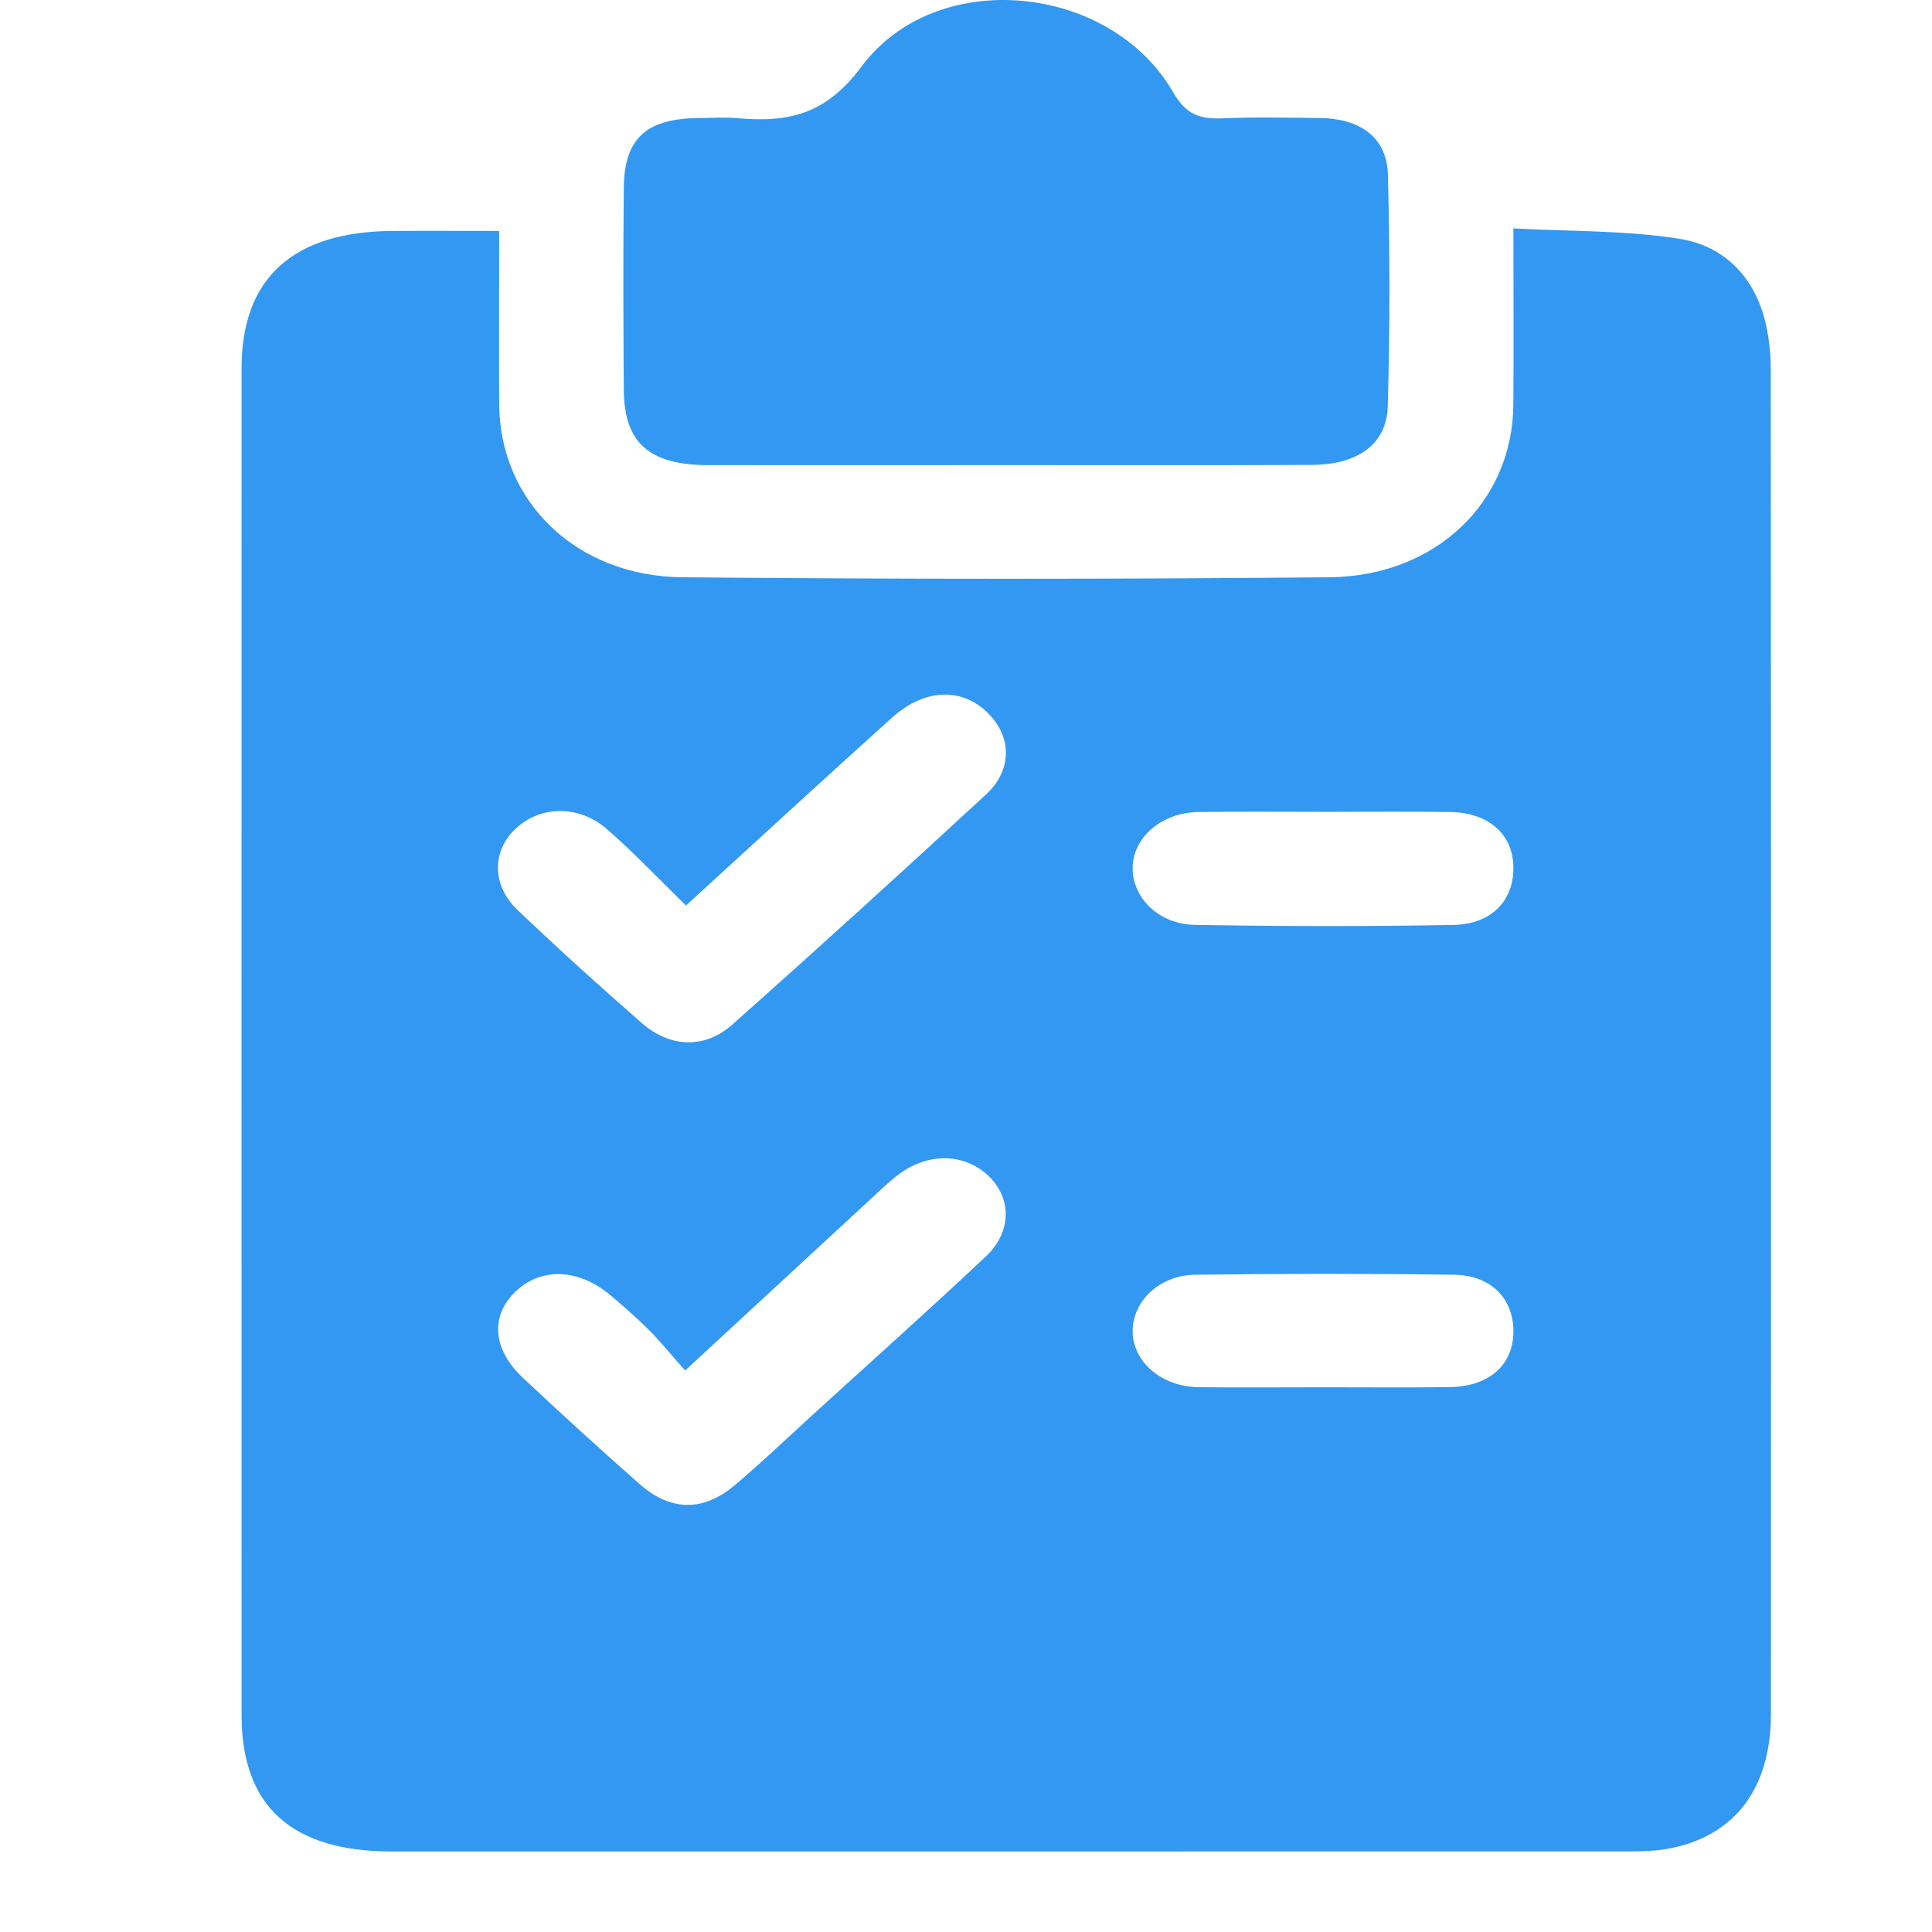
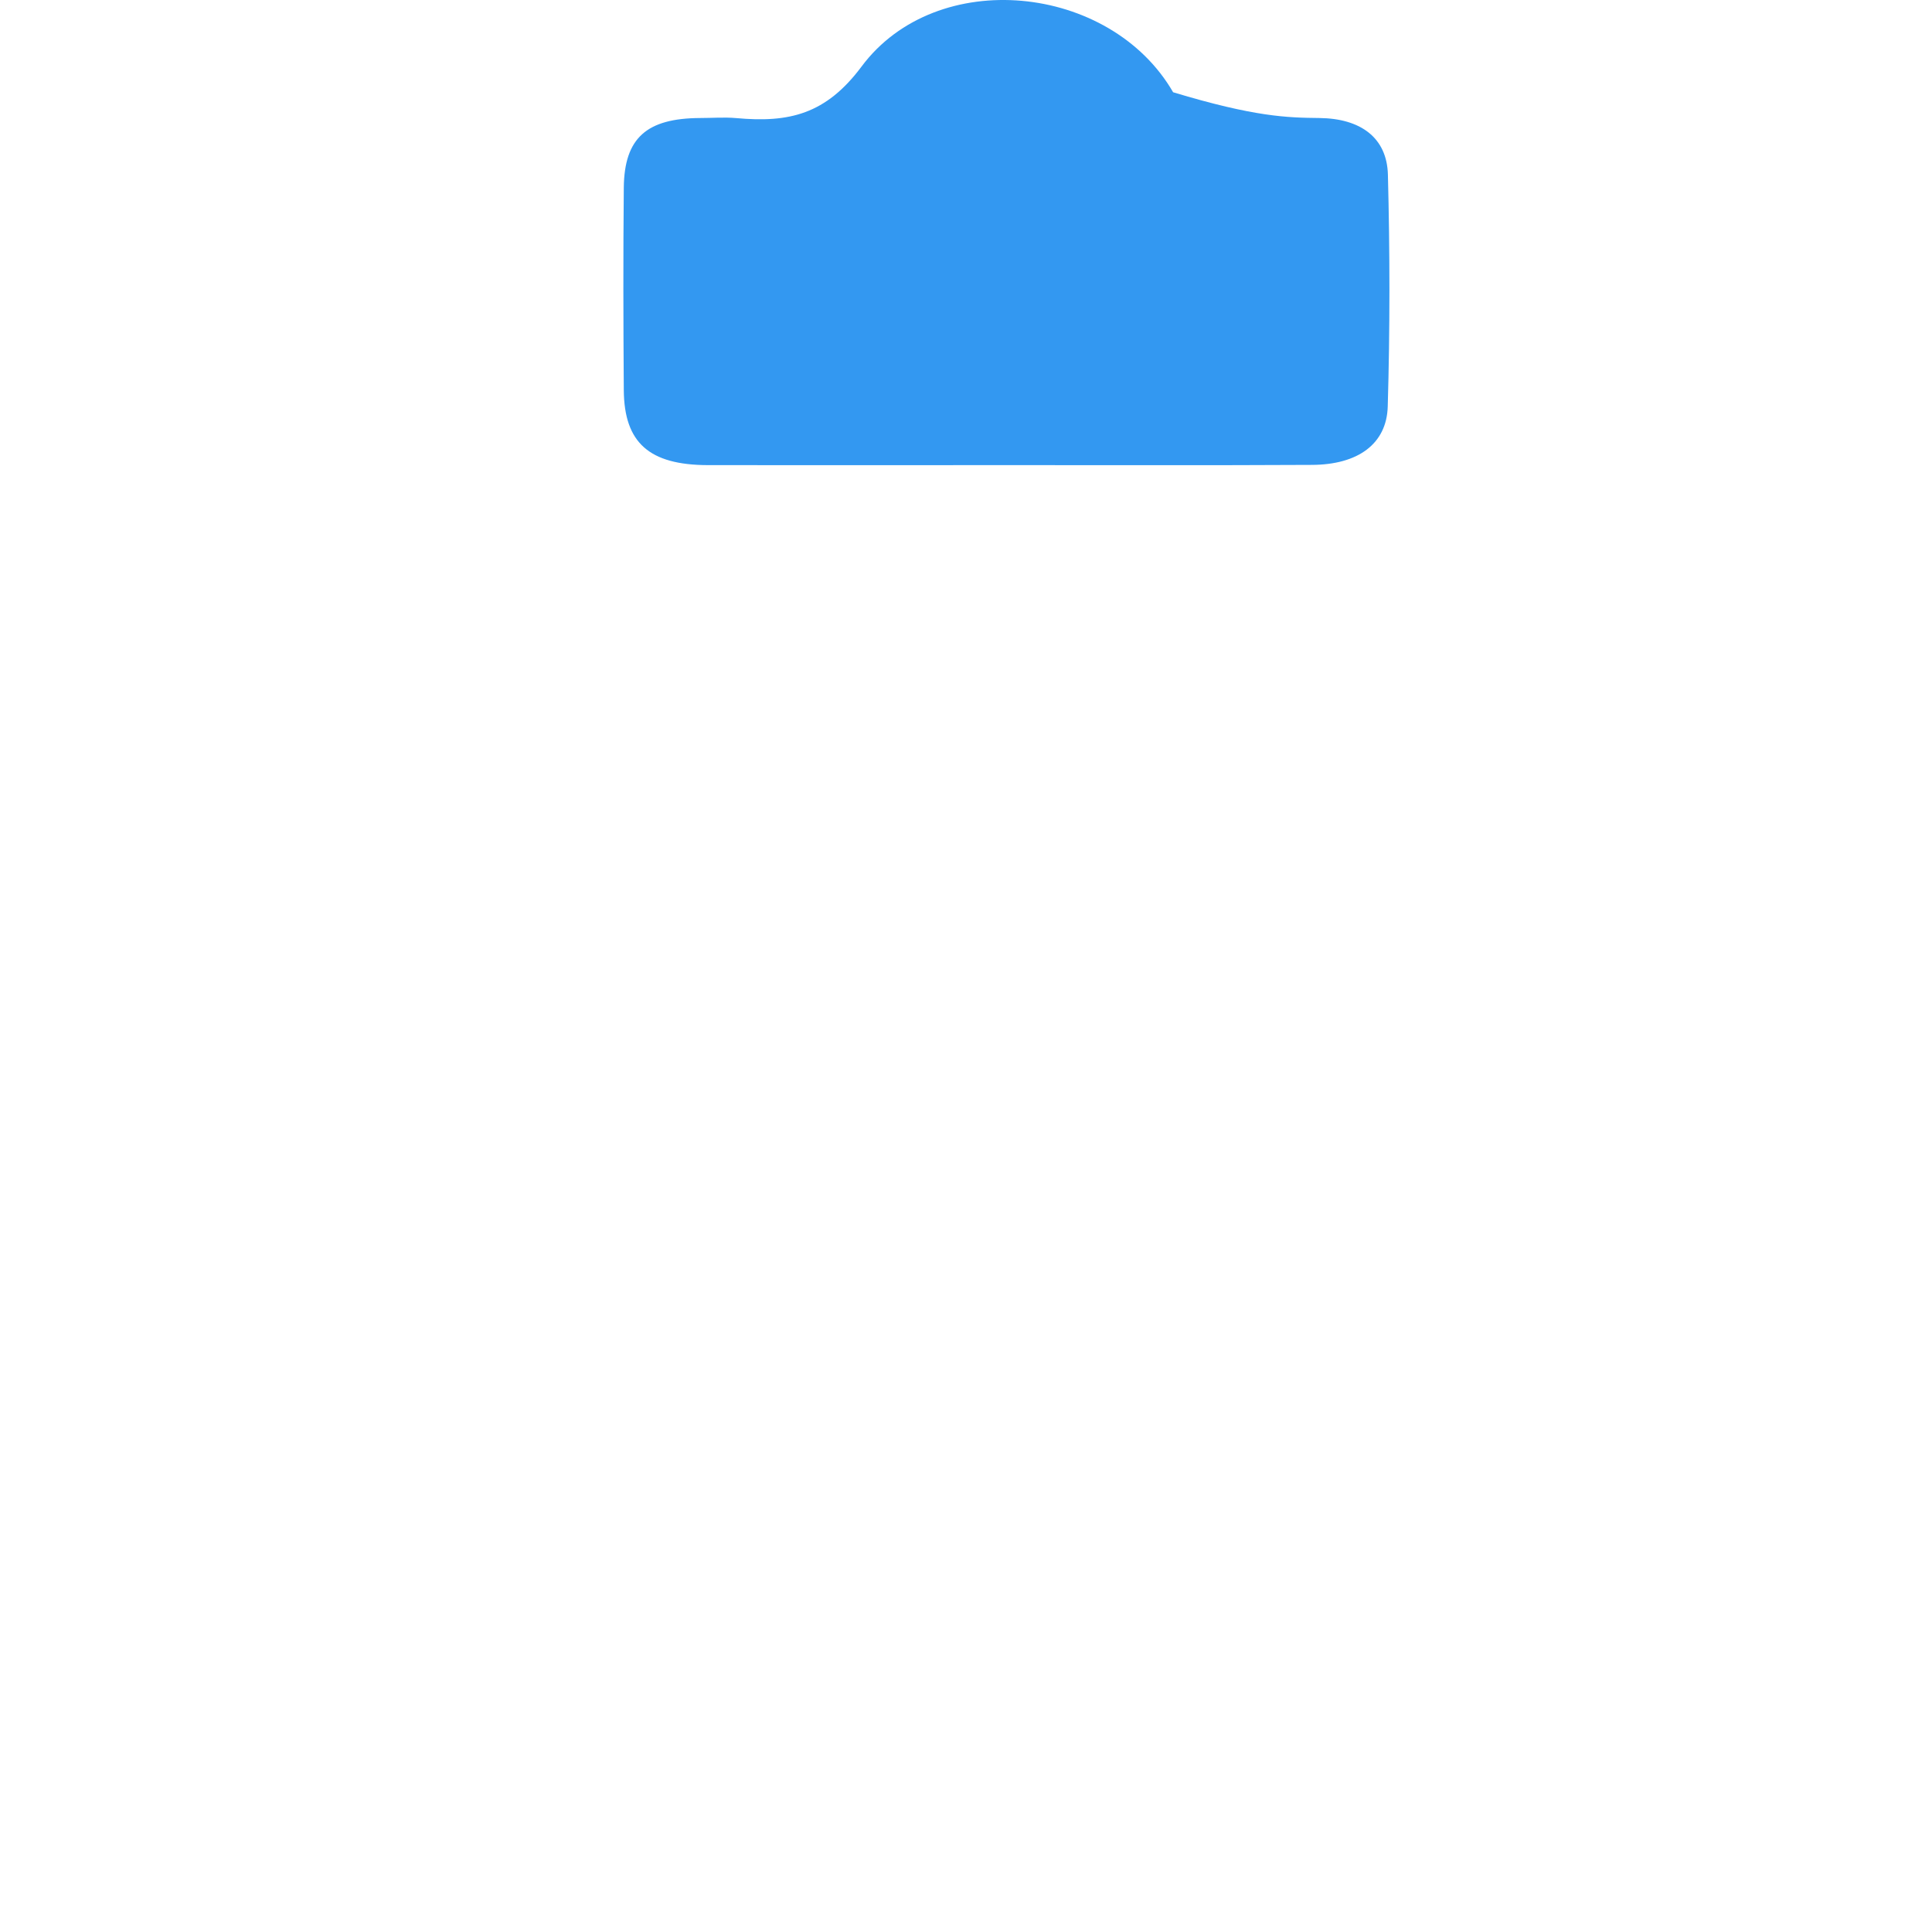
<svg xmlns="http://www.w3.org/2000/svg" width="24" height="24" viewBox="0 0 24 24" fill="none">
-   <path d="M6.201 2.869C6.201 3.621 6.197 4.322 6.201 5.023C6.209 6.229 7.155 7.158 8.475 7.171C11.156 7.196 13.837 7.196 16.516 7.171C17.84 7.158 18.79 6.232 18.799 5.031C18.805 4.329 18.8 3.627 18.8 2.837C19.513 2.876 20.199 2.861 20.86 2.966C21.424 3.054 21.782 3.444 21.919 3.958C21.974 4.166 21.997 4.386 21.997 4.6C22.001 10.164 22 15.729 21.999 21.292C21.999 22.219 21.548 22.812 20.725 22.965C20.537 23 20.34 22.999 20.147 22.999C15.054 23 9.961 23 4.868 23C3.623 23 3.001 22.438 3.001 21.306C3 15.729 3 10.151 3.001 4.573C3.001 3.452 3.644 2.875 4.88 2.869C5.295 2.866 5.71 2.869 6.201 2.869ZM8.522 11.248C8.167 10.904 7.868 10.584 7.535 10.296C7.188 9.998 6.72 10.008 6.415 10.285C6.112 10.56 6.102 10.992 6.428 11.303C6.93 11.782 7.447 12.25 7.973 12.709C8.323 13.015 8.752 13.032 9.092 12.732C10.156 11.787 11.208 10.831 12.251 9.867C12.562 9.579 12.567 9.192 12.319 8.908C11.996 8.537 11.506 8.532 11.081 8.915C10.246 9.666 9.421 10.427 8.521 11.249L8.522 11.248ZM8.512 17.026C8.327 16.818 8.204 16.664 8.065 16.525C7.915 16.375 7.754 16.235 7.591 16.096C7.193 15.759 6.73 15.738 6.41 16.039C6.09 16.338 6.114 16.758 6.495 17.115C6.97 17.562 7.454 18.002 7.944 18.435C8.33 18.775 8.734 18.781 9.126 18.451C9.453 18.175 9.761 17.881 10.075 17.594C10.799 16.934 11.532 16.28 12.245 15.61C12.578 15.297 12.568 14.869 12.264 14.593C11.959 14.317 11.506 14.32 11.142 14.605C11.029 14.694 10.927 14.793 10.823 14.889C10.082 15.572 9.344 16.256 8.51 17.026L8.512 17.026ZM16.448 17.233C16.968 17.233 17.49 17.238 18.011 17.231C18.483 17.225 18.782 16.972 18.799 16.577C18.818 16.15 18.537 15.841 18.06 15.835C16.988 15.82 15.916 15.822 14.844 15.835C14.405 15.841 14.072 16.163 14.07 16.532C14.068 16.913 14.425 17.225 14.884 17.232C15.404 17.238 15.926 17.233 16.447 17.233L16.448 17.233ZM16.497 10.085C15.961 10.085 15.425 10.08 14.889 10.087C14.428 10.093 14.073 10.404 14.07 10.784C14.068 11.151 14.393 11.481 14.839 11.489C15.91 11.508 16.983 11.51 18.054 11.49C18.541 11.481 18.816 11.174 18.799 10.748C18.783 10.354 18.484 10.094 18.015 10.087C17.509 10.08 17.003 10.085 16.497 10.085Z" fill="#3398F1" />
-   <path d="M12.456 5.778C11.235 5.778 10.014 5.78 8.793 5.778C8.066 5.776 7.754 5.501 7.749 4.847C7.743 4.008 7.741 3.169 7.749 2.33C7.756 1.713 8.033 1.469 8.699 1.466C8.848 1.466 8.998 1.454 9.145 1.467C9.803 1.527 10.259 1.421 10.703 0.826C11.634 -0.423 13.79 -0.207 14.573 1.146C14.727 1.412 14.889 1.483 15.186 1.47C15.587 1.452 15.989 1.462 16.391 1.466C16.902 1.472 17.228 1.71 17.241 2.167C17.266 3.128 17.267 4.089 17.239 5.049C17.226 5.518 16.865 5.773 16.297 5.775C15.017 5.782 13.737 5.777 12.456 5.778Z" fill="#3398F1" />
+   <path d="M12.456 5.778C11.235 5.778 10.014 5.78 8.793 5.778C8.066 5.776 7.754 5.501 7.749 4.847C7.743 4.008 7.741 3.169 7.749 2.33C7.756 1.713 8.033 1.469 8.699 1.466C8.848 1.466 8.998 1.454 9.145 1.467C9.803 1.527 10.259 1.421 10.703 0.826C11.634 -0.423 13.79 -0.207 14.573 1.146C15.587 1.452 15.989 1.462 16.391 1.466C16.902 1.472 17.228 1.71 17.241 2.167C17.266 3.128 17.267 4.089 17.239 5.049C17.226 5.518 16.865 5.773 16.297 5.775C15.017 5.782 13.737 5.777 12.456 5.778Z" fill="#3398F1" />
</svg>